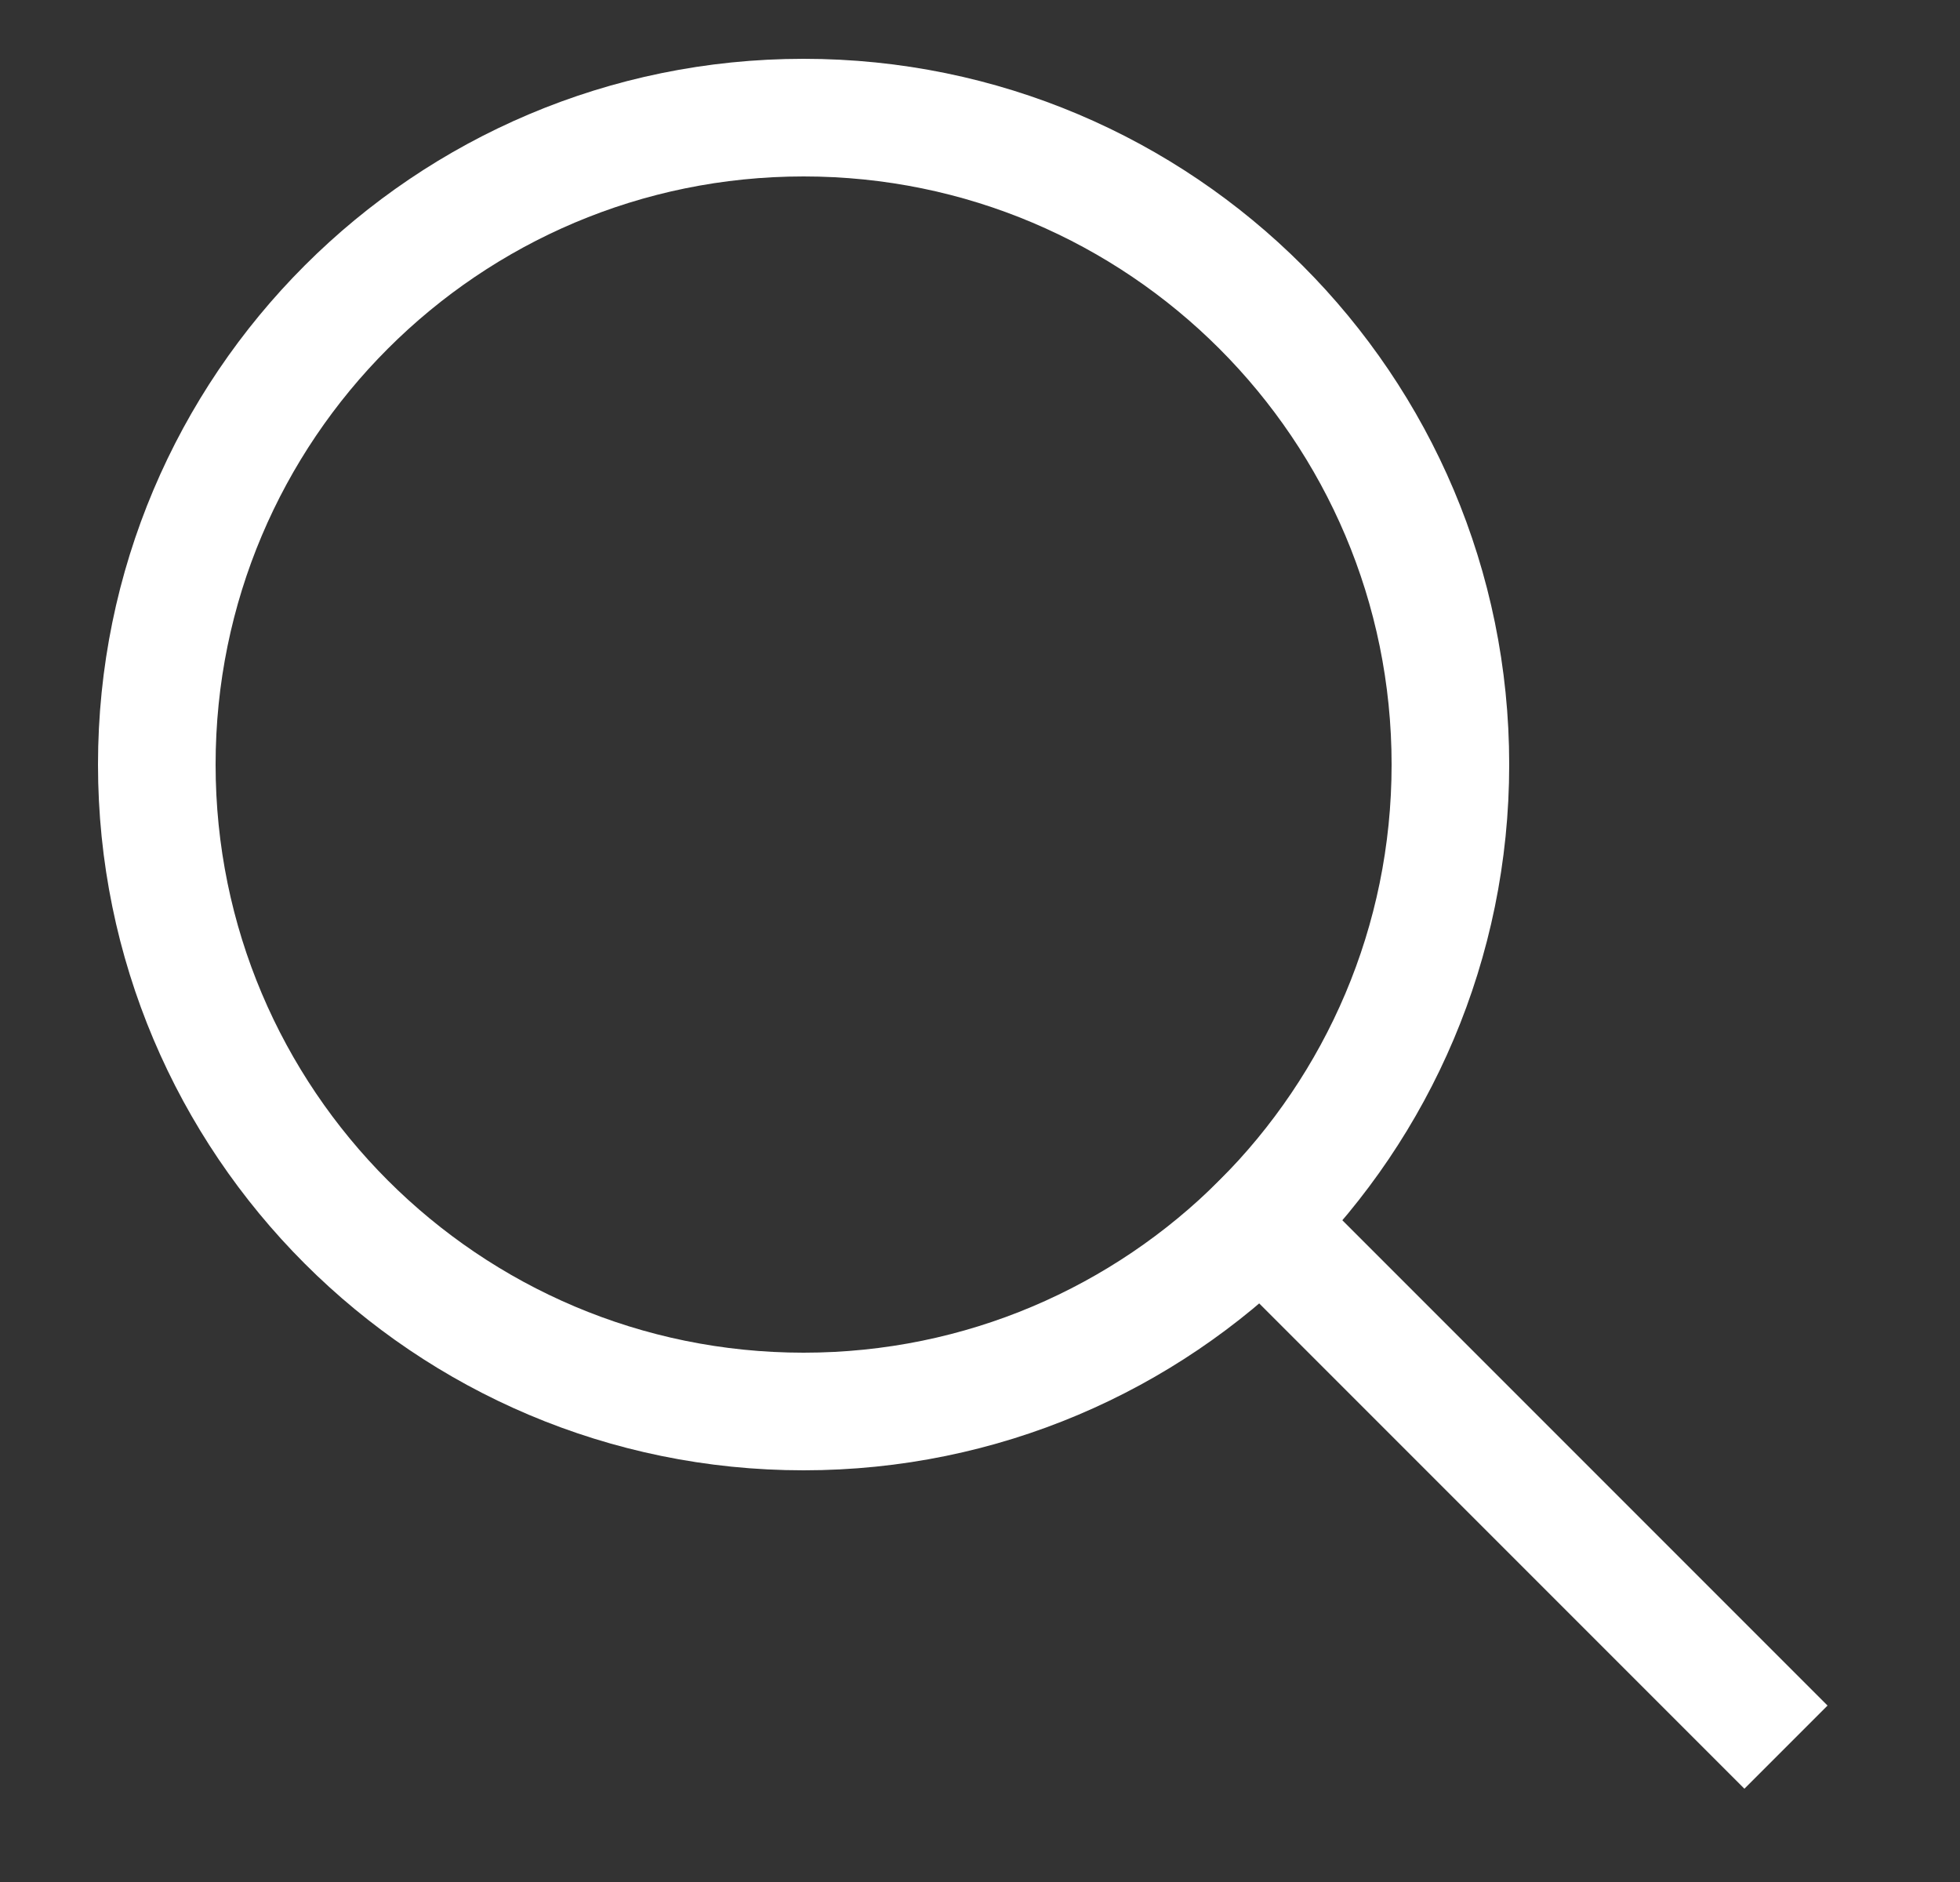
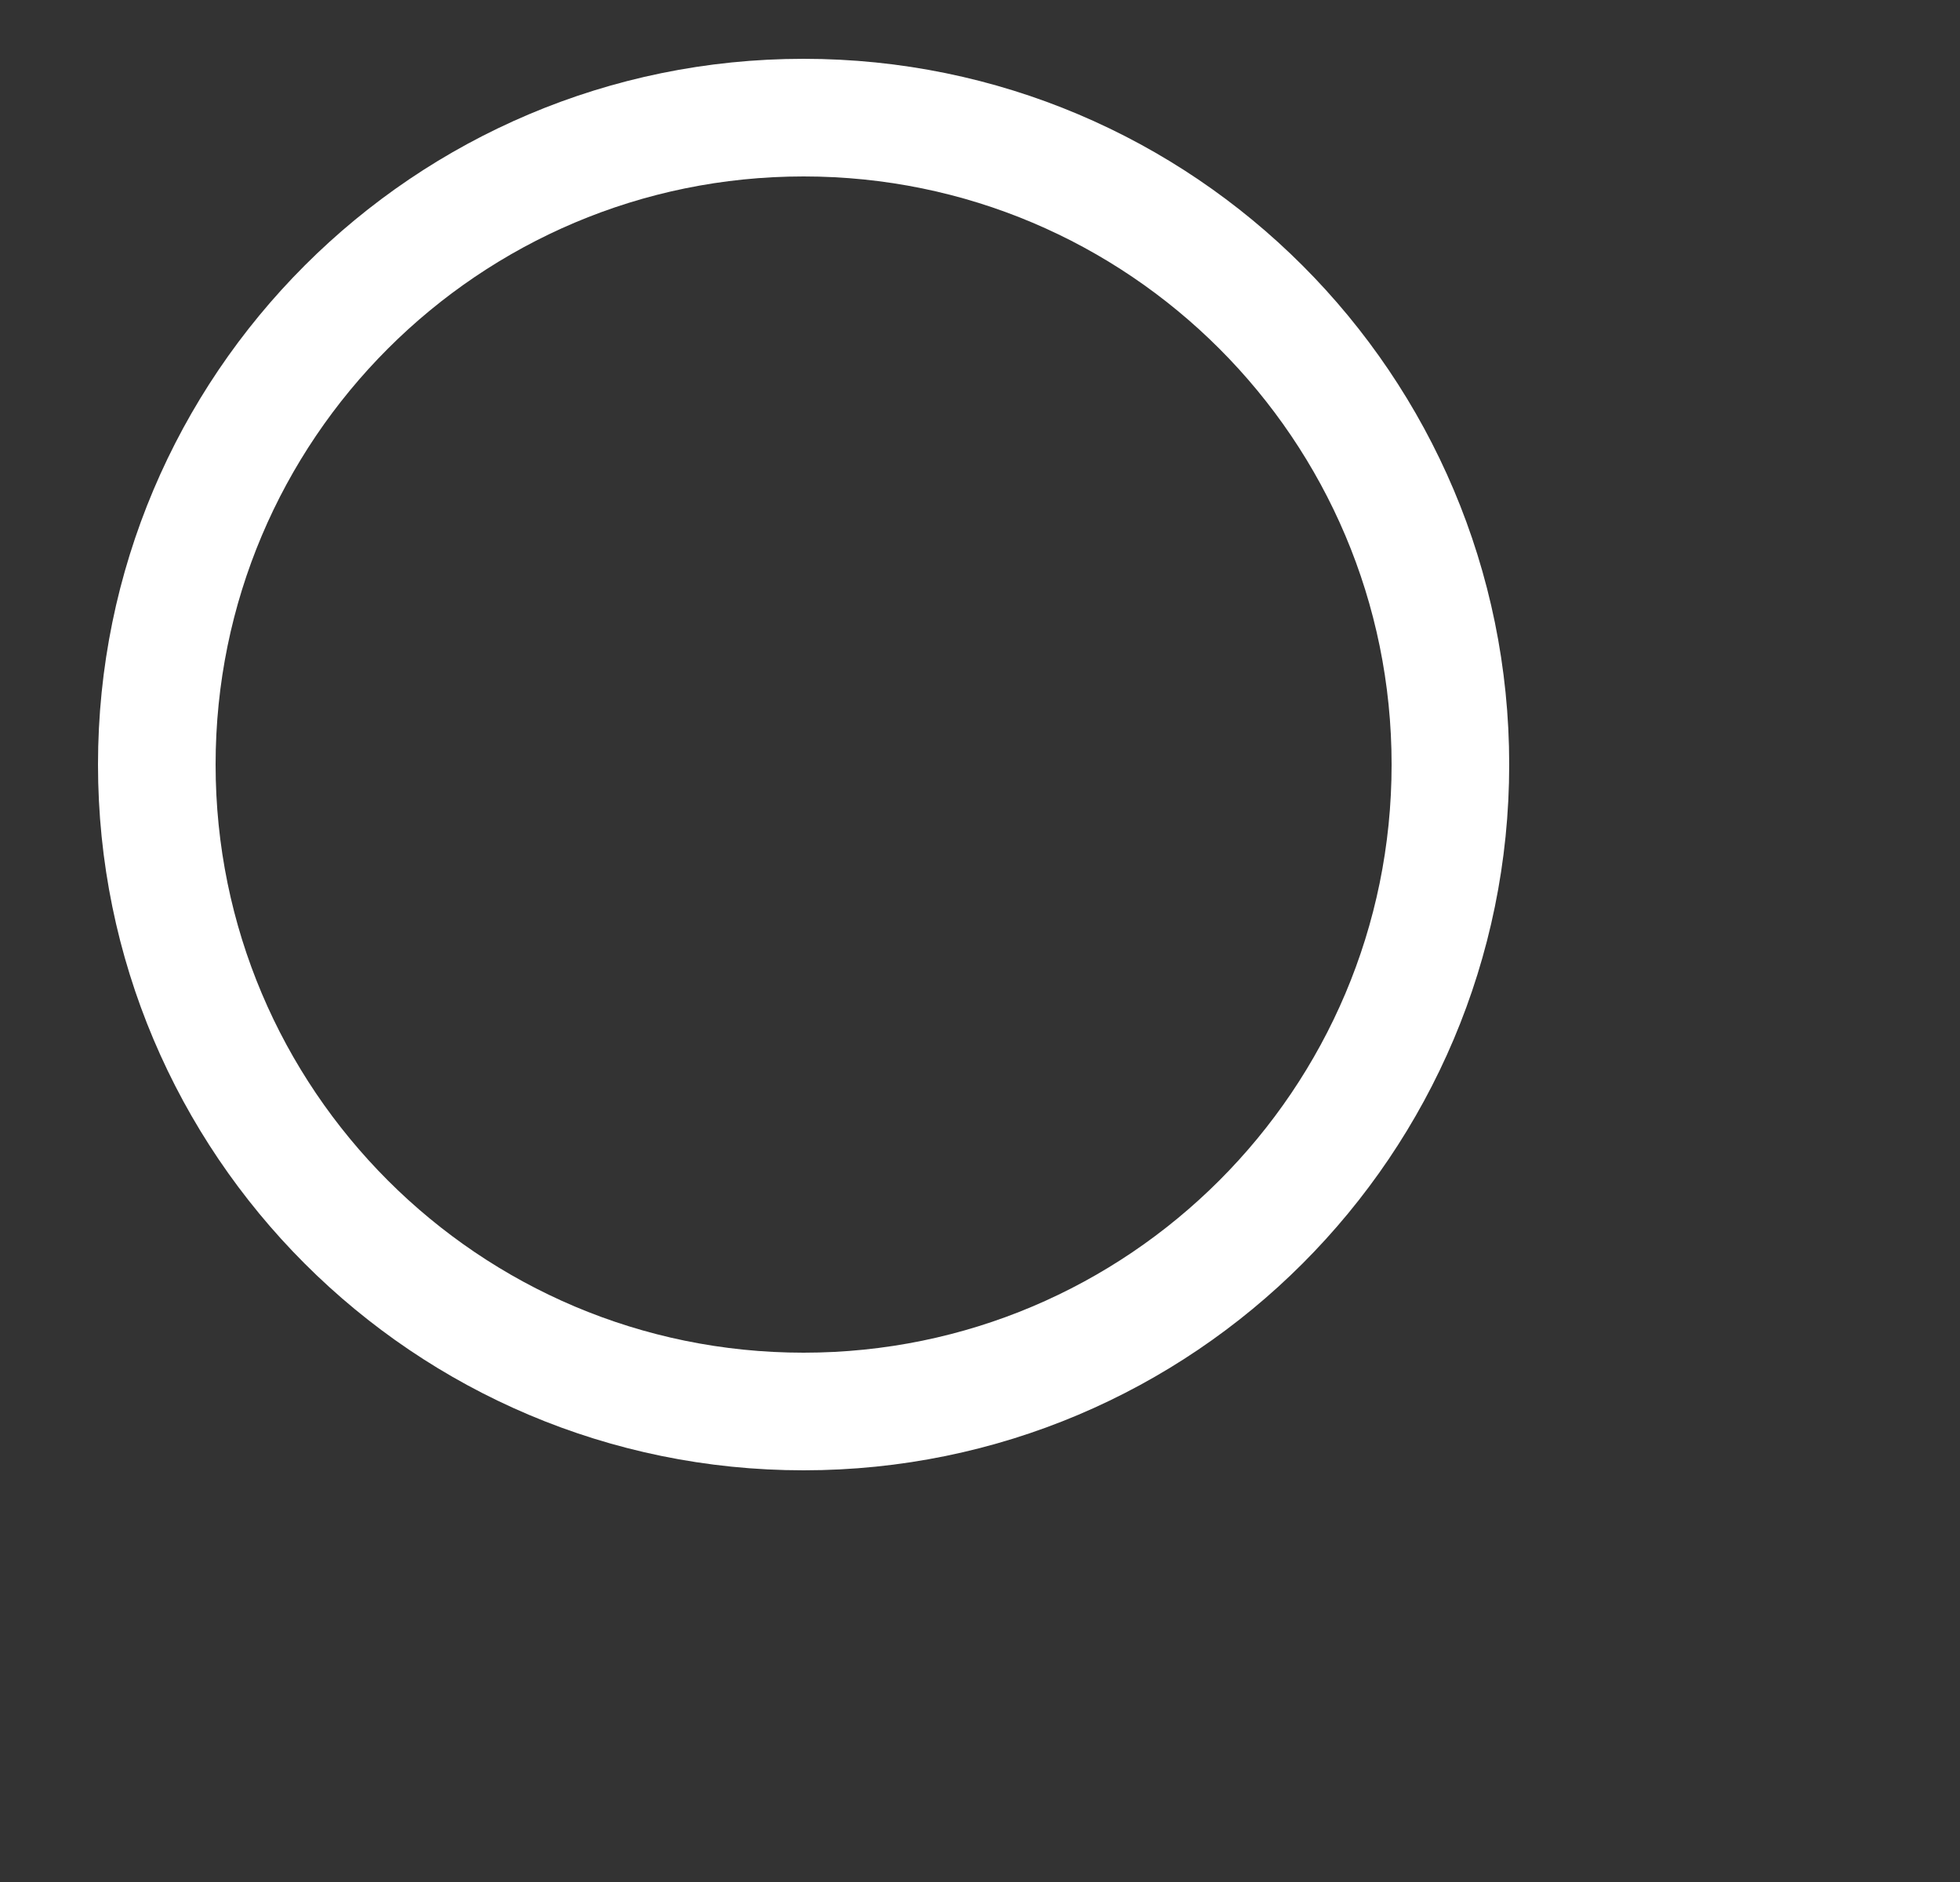
<svg xmlns="http://www.w3.org/2000/svg" width="25" height="24" viewBox="0 0 25 24" fill="none">
  <rect x="0" y="0" width="25" height="24" fill="#333333" stroke="none" />
-   <path d="M22.25 21.75L16.083 15.583" stroke="white" stroke-width="1.5" stroke-miterlimit="10" stroke-linecap="square" />
  <path d="M10.25 18C14.806 18 18.5 14.306 18.5 9.75C18.5 5.194 14.806 1.5 10.25 1.5C5.694 1.5 2 5.194 2 9.75C2 14.306 5.694 18 10.25 18Z" stroke="white" stroke-width="1.5" stroke-miterlimit="10" stroke-linecap="square" />
</svg>